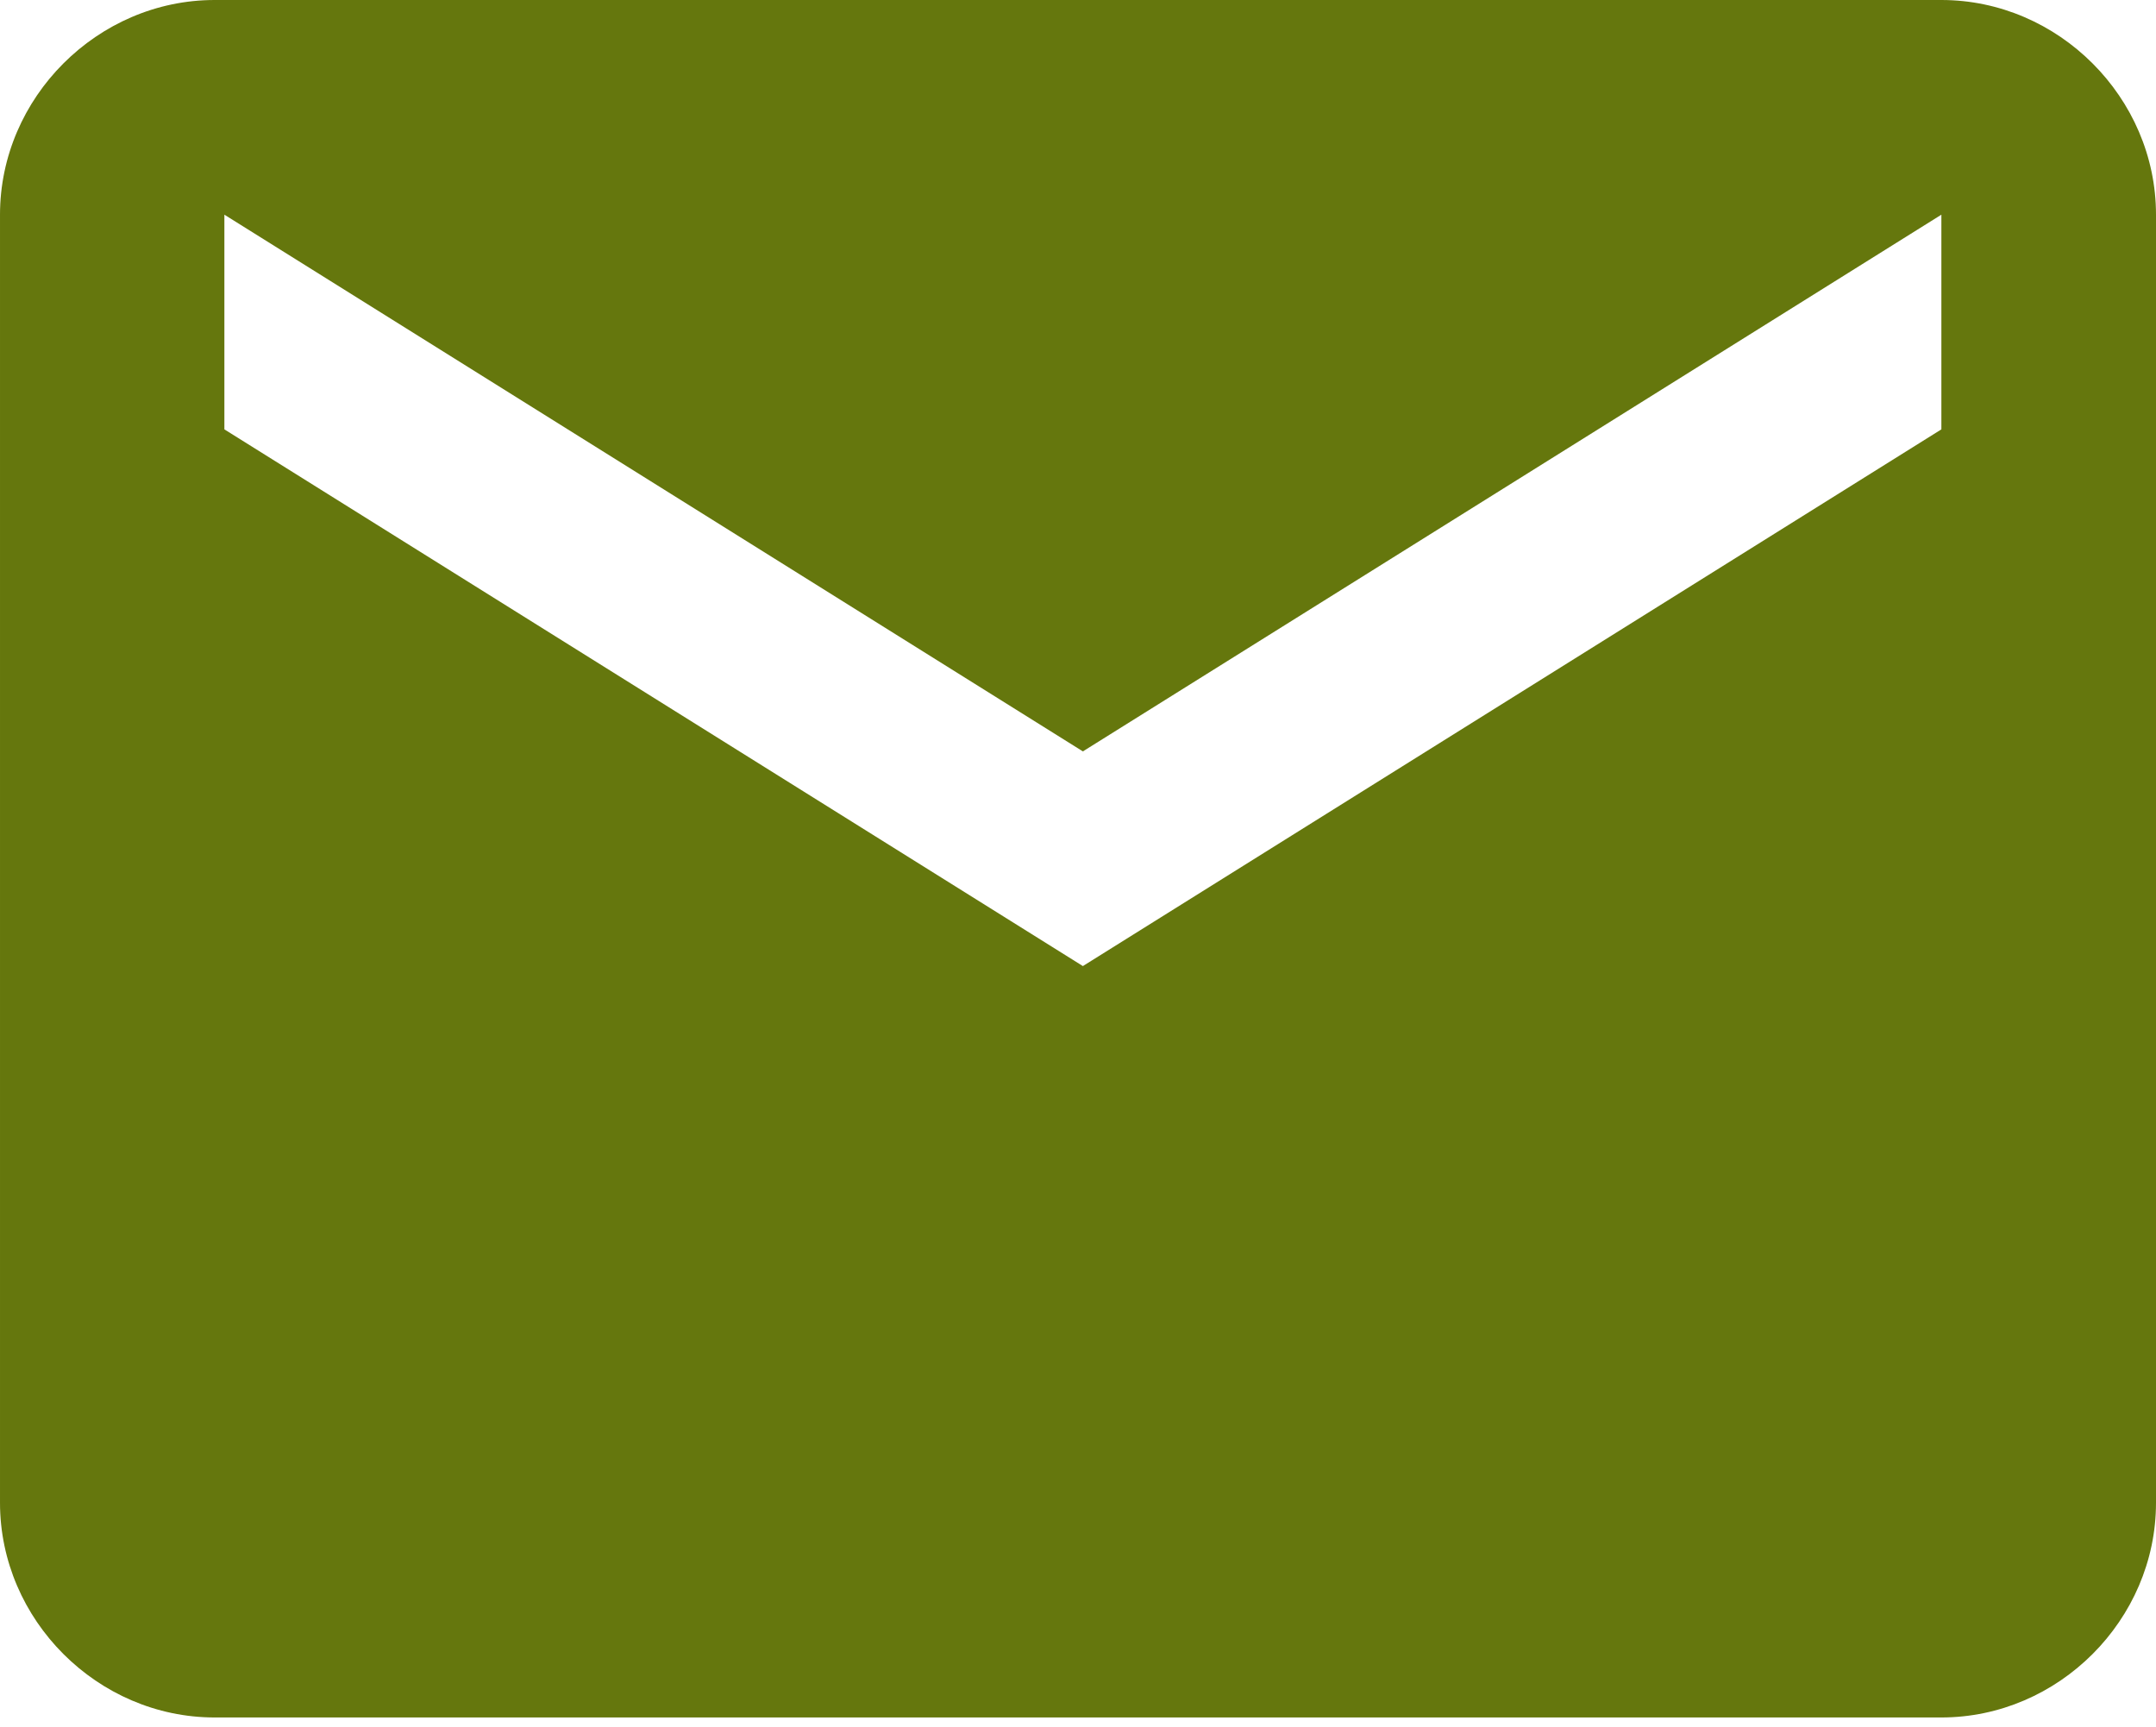
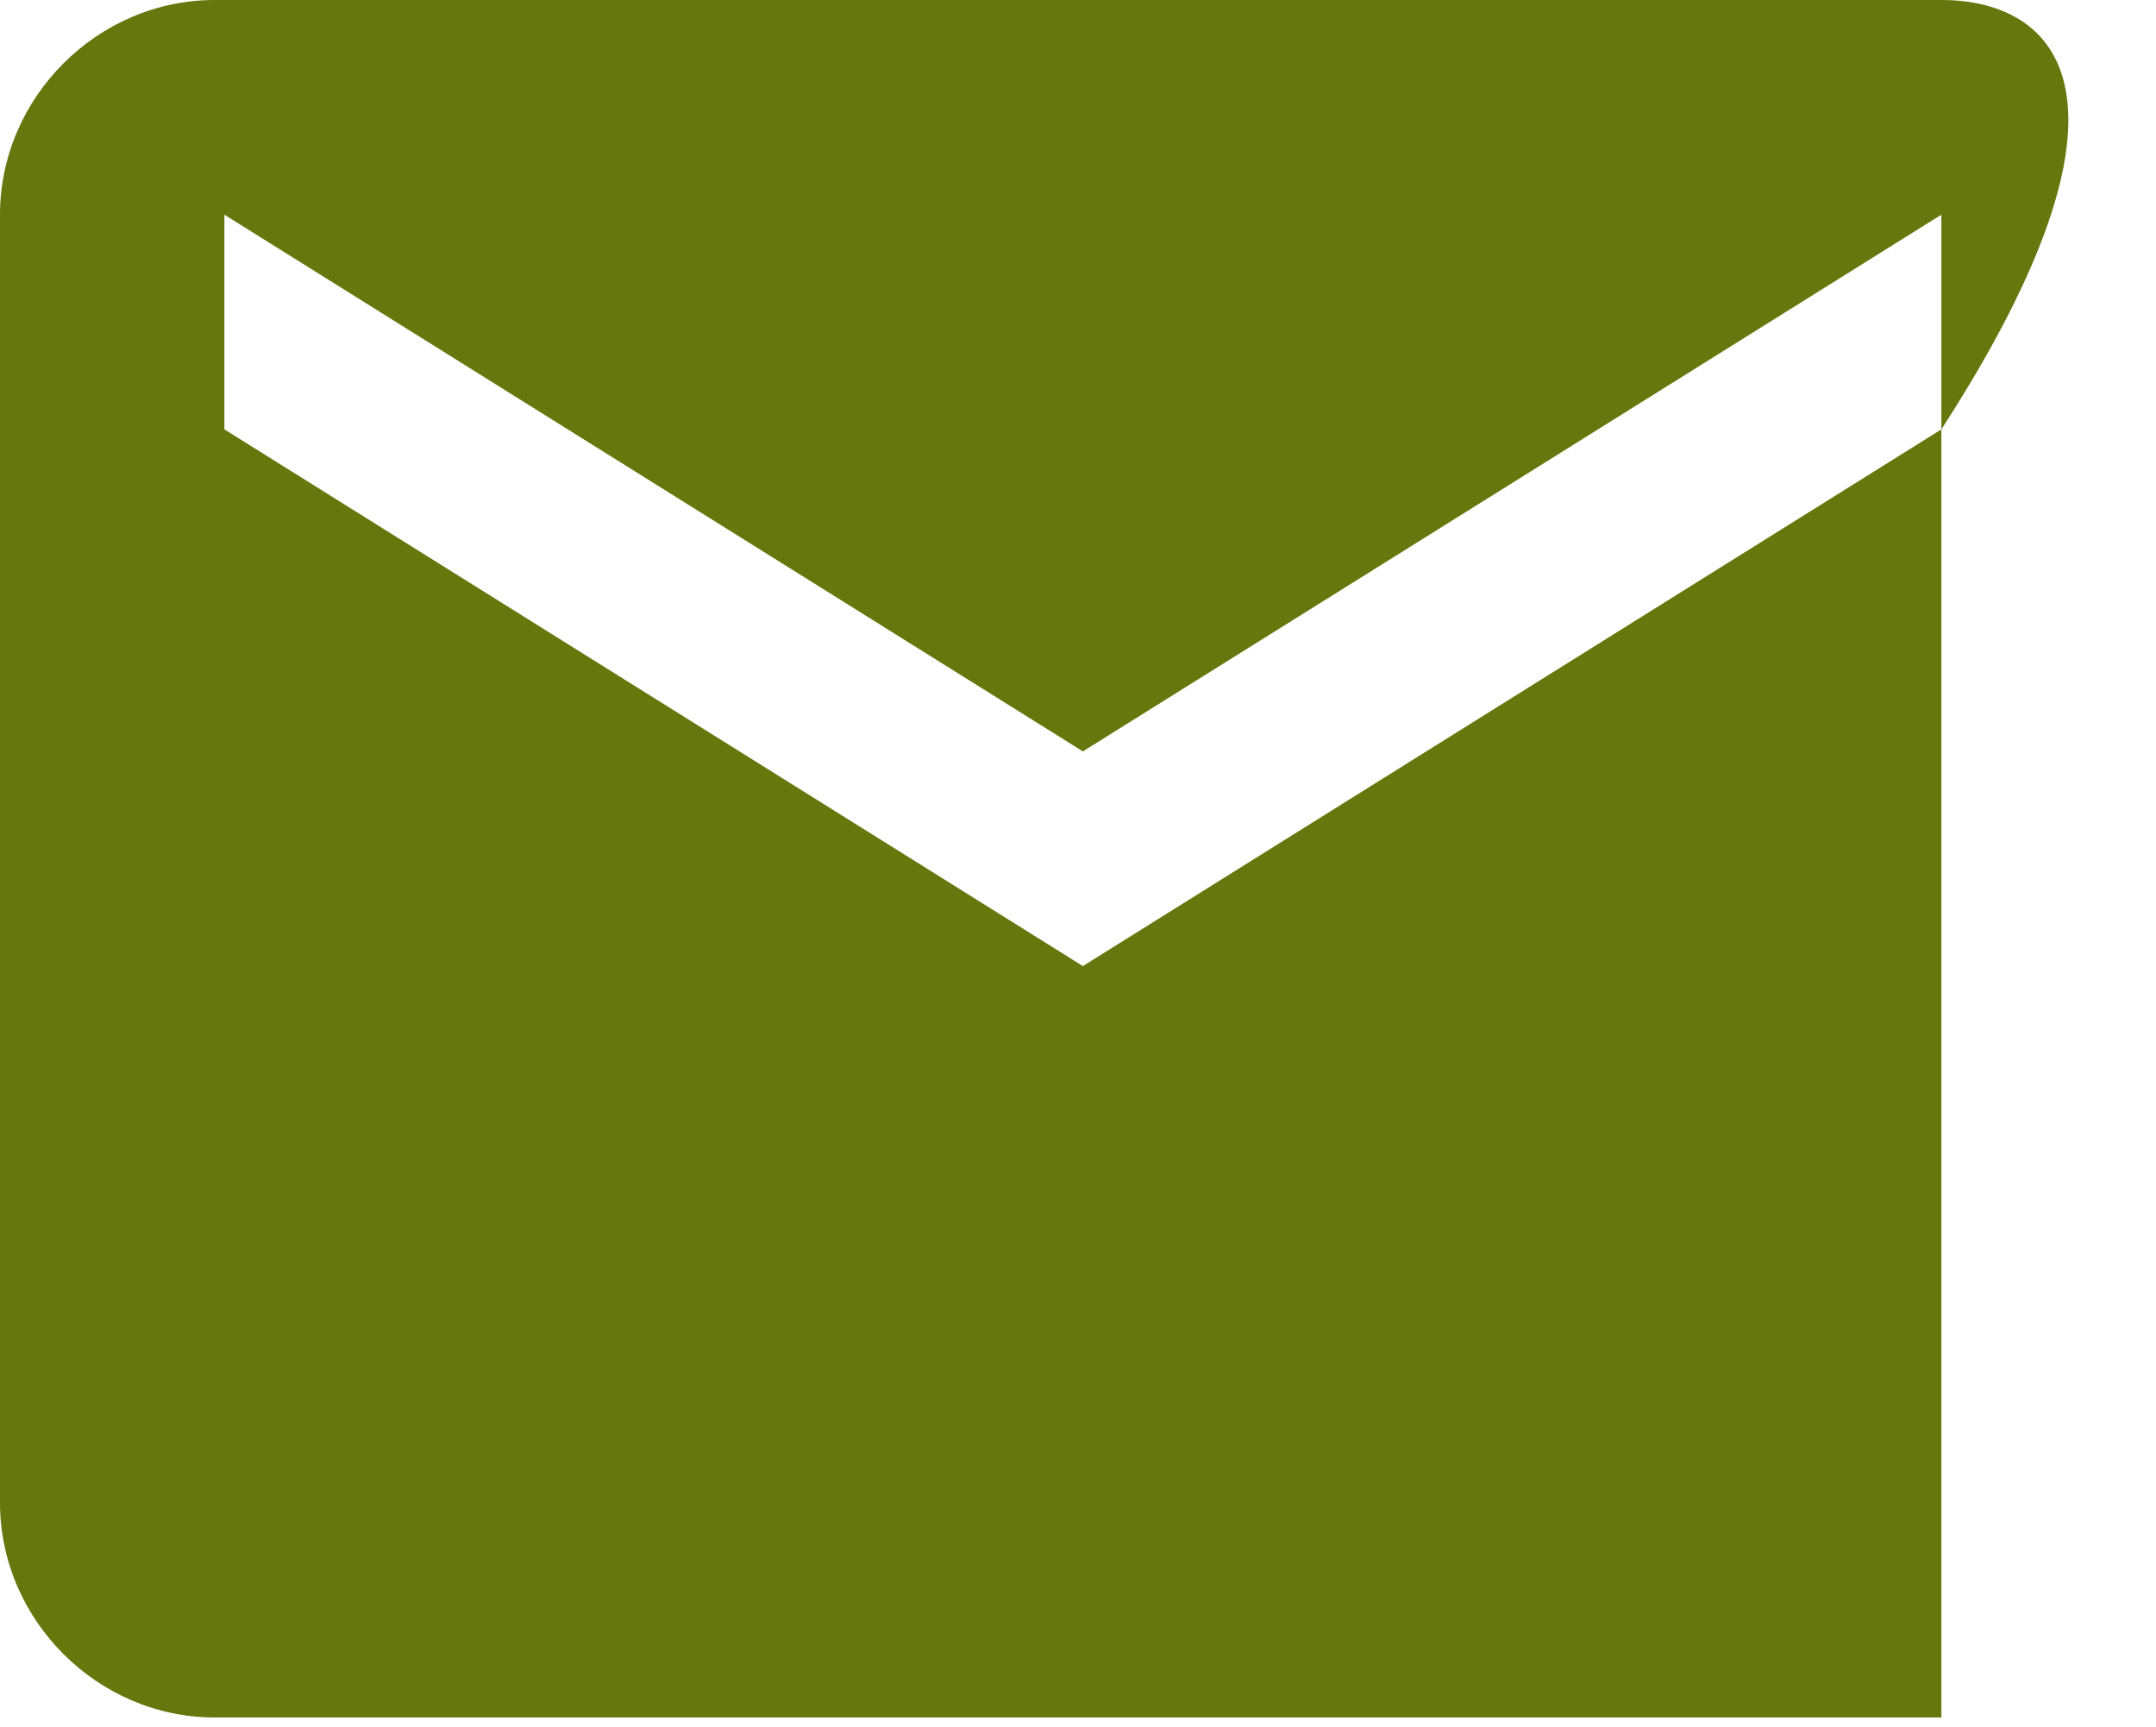
<svg xmlns="http://www.w3.org/2000/svg" version="1.1" id="レイヤー_1" x="0px" y="0px" viewBox="0 0 22.1 17.7" style="enable-background:new 0 0 22.1 17.7;" xml:space="preserve">
  <style type="text/css">
	.st0{fill:#65770D;}
</style>
  <g id="icon_mail" transform="translate(-603 -2575)">
-     <path id="Icon_material-mail" class="st0" d="M622.9,2575h-17.7c-1.2,0-2.2,1-2.2,2.2c0,0,0,0,0,0l0,13.2c0,1.2,1,2.2,2.2,2.2h17.7   c1.2,0,2.2-1,2.2-2.2v-13.2C625.1,2576,624.1,2575,622.9,2575z M622.9,2579.4l-8.8,5.5l-8.8-5.5v-2.2l8.8,5.5l8.8-5.5V2579.4z" />
+     <path id="Icon_material-mail" class="st0" d="M622.9,2575h-17.7c-1.2,0-2.2,1-2.2,2.2c0,0,0,0,0,0l0,13.2c0,1.2,1,2.2,2.2,2.2h17.7   v-13.2C625.1,2576,624.1,2575,622.9,2575z M622.9,2579.4l-8.8,5.5l-8.8-5.5v-2.2l8.8,5.5l8.8-5.5V2579.4z" />
  </g>
</svg>